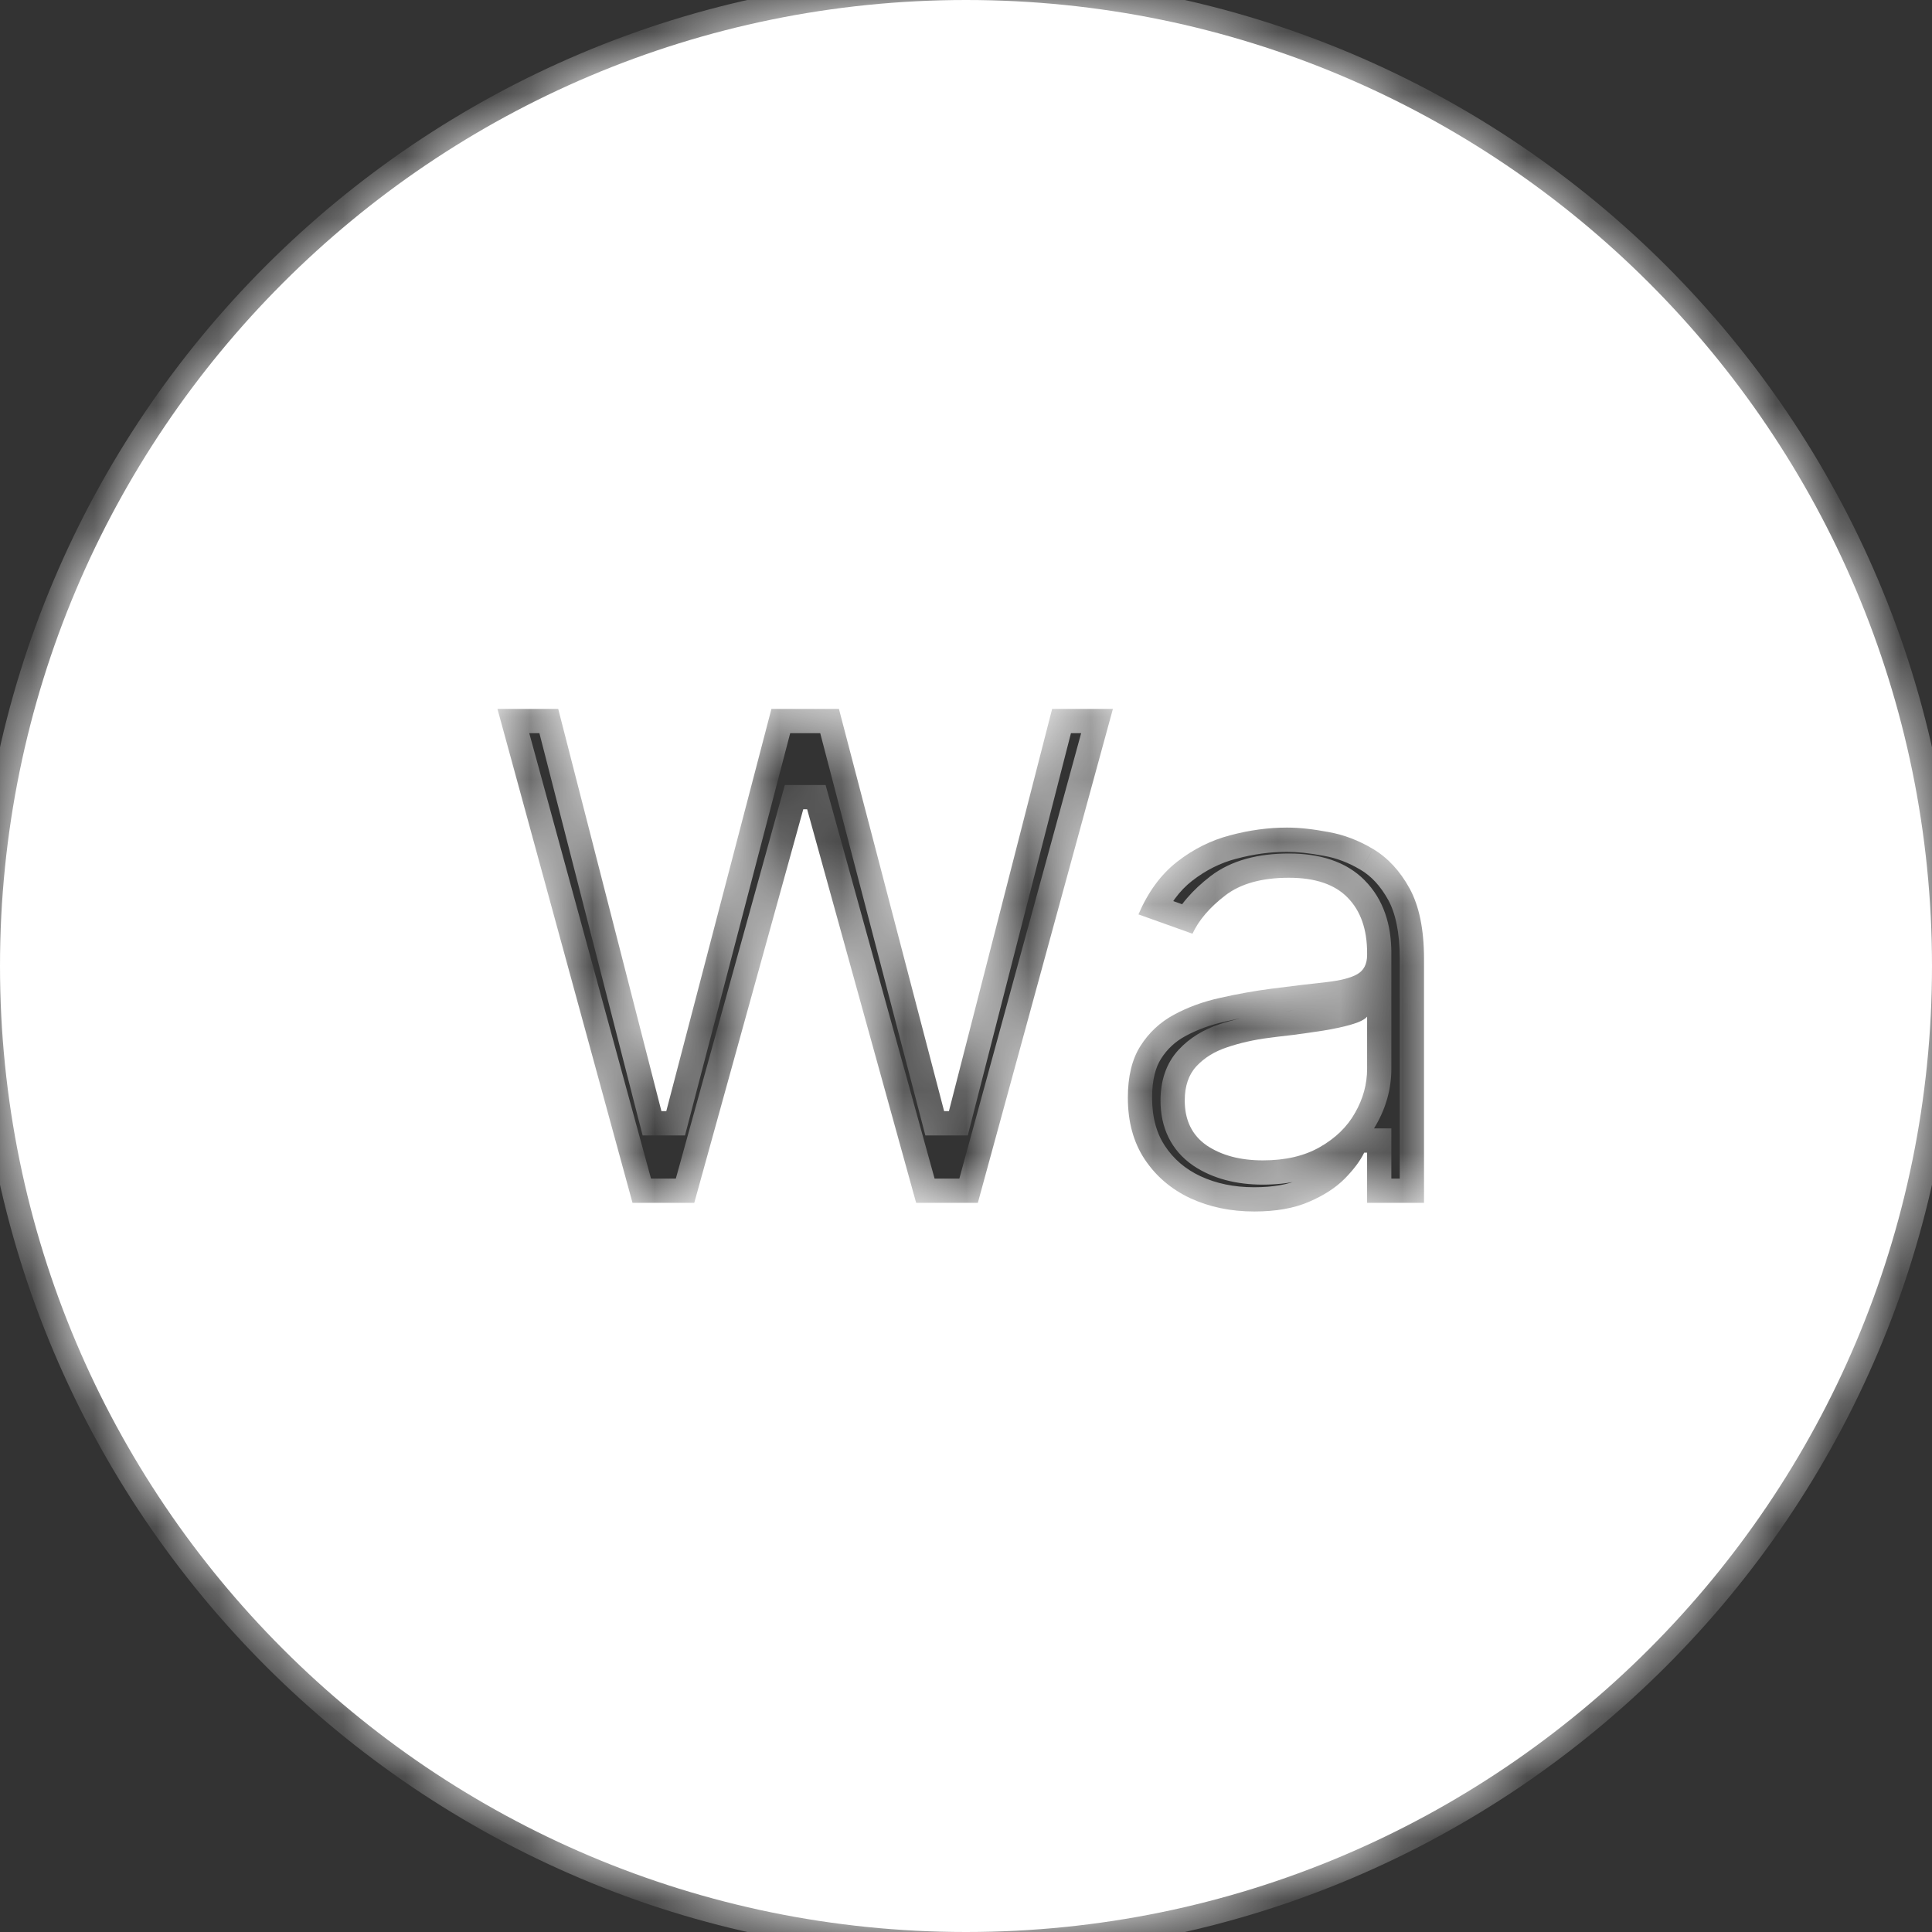
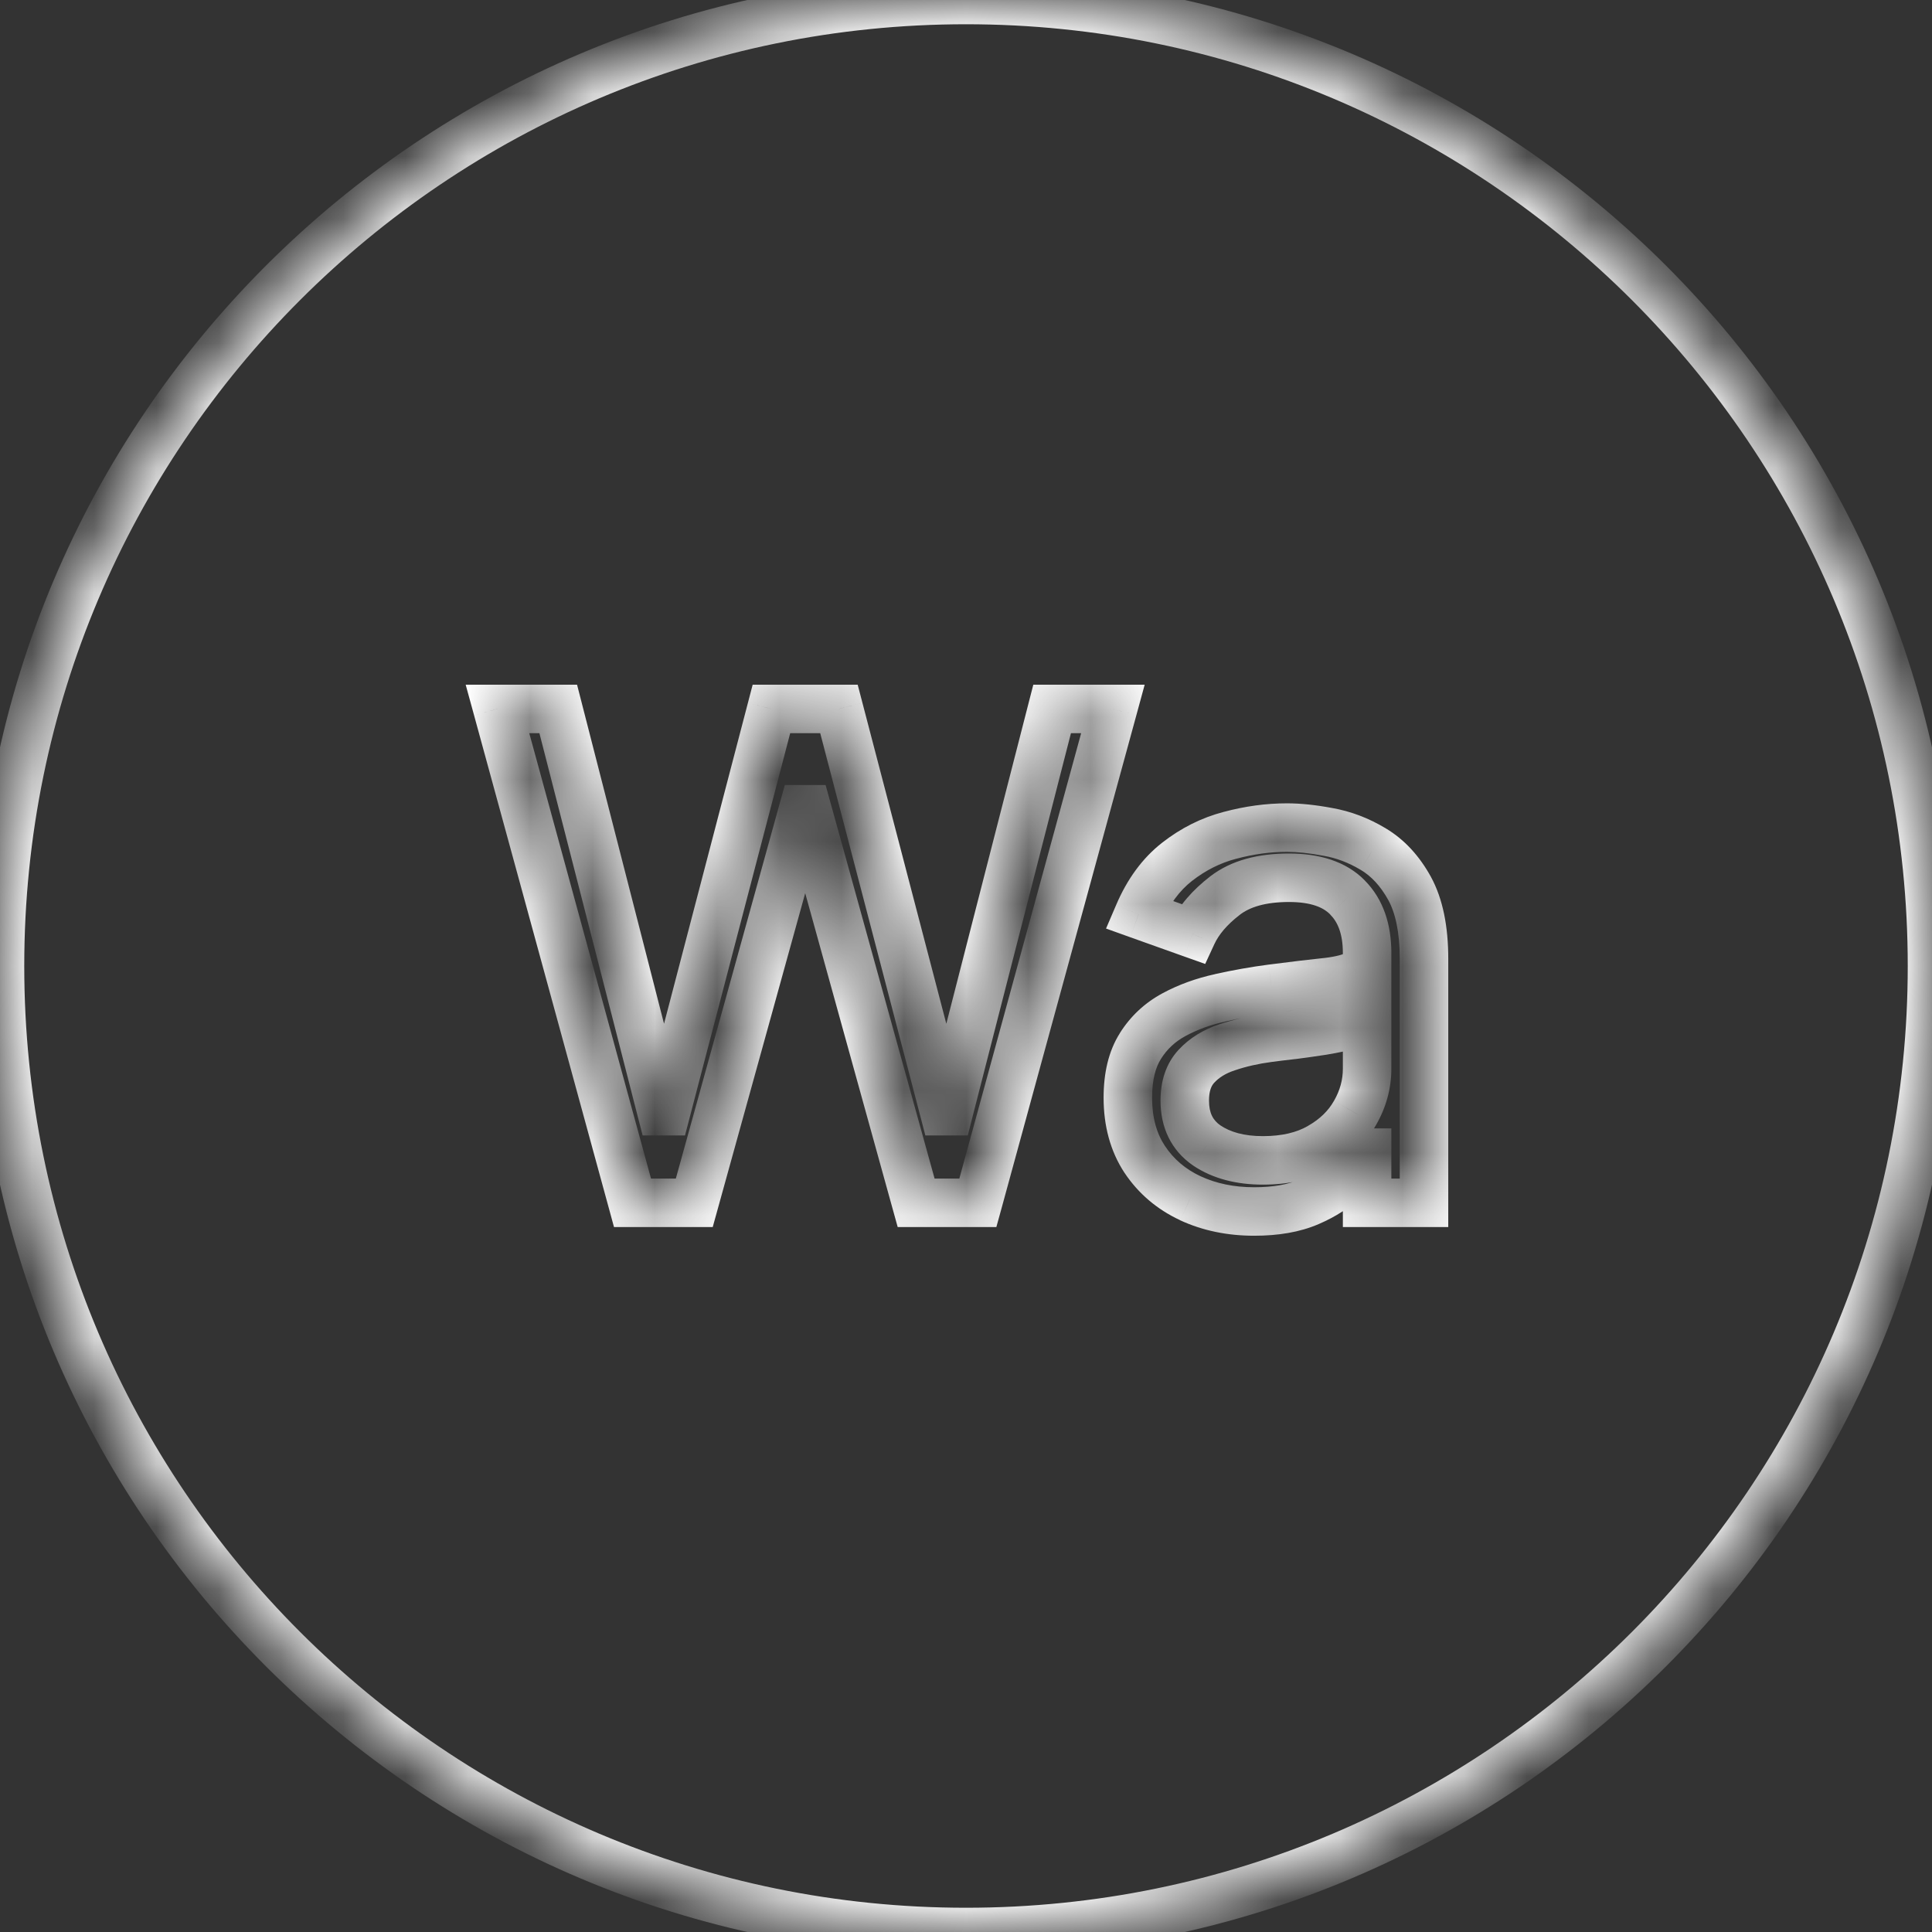
<svg xmlns="http://www.w3.org/2000/svg" width="31" height="31" viewBox="0 0 31 31" fill="none">
  <rect x="0" y="0" width="31" height="31" fill="#333333" stroke="none" />
  <mask id="path-1-inside-1_340_1348" fill="white">
    <path fill-rule="evenodd" clip-rule="evenodd" d="M15.5 31C24.061 31 31 24.06 31 15.5C31 6.94 24.061 0 15.5 0C6.94 0 0 6.94 0 15.5C0 24.06 6.94 31 15.5 31ZM7.982 11.375L10.149 19.3H11.14L12.889 12.985H12.951L14.7 19.3H15.69L17.857 11.375H16.882L15.226 17.829H15.149L13.461 11.375H12.378L10.691 17.829H10.613L8.957 11.375H7.982ZM19.099 19.226C19.406 19.368 19.748 19.439 20.125 19.439C20.47 19.439 20.763 19.388 21.003 19.284C21.243 19.181 21.435 19.056 21.58 18.909C21.724 18.762 21.827 18.624 21.889 18.495H21.936V19.3H22.849V15.384C22.849 14.912 22.771 14.535 22.617 14.254C22.462 13.973 22.267 13.763 22.032 13.623C21.8 13.484 21.559 13.392 21.309 13.349C21.061 13.302 20.842 13.279 20.651 13.279C20.352 13.279 20.047 13.32 19.738 13.403C19.431 13.483 19.147 13.625 18.887 13.828C18.628 14.03 18.422 14.311 18.267 14.672L19.134 14.982C19.235 14.765 19.409 14.561 19.657 14.37C19.904 14.179 20.246 14.084 20.682 14.084C21.102 14.084 21.416 14.19 21.622 14.401C21.831 14.613 21.936 14.909 21.936 15.291V15.322C21.936 15.469 21.883 15.572 21.777 15.632C21.674 15.691 21.509 15.733 21.282 15.759C21.057 15.783 20.765 15.817 20.403 15.864C20.127 15.9 19.853 15.949 19.579 16.011C19.308 16.07 19.061 16.16 18.836 16.282C18.612 16.403 18.433 16.571 18.298 16.785C18.164 16.996 18.097 17.272 18.097 17.613C18.097 18 18.187 18.33 18.368 18.603C18.549 18.874 18.792 19.082 19.099 19.226ZM21.177 18.406C20.93 18.548 20.625 18.619 20.264 18.619C19.9 18.619 19.6 18.539 19.362 18.379C19.128 18.216 19.01 17.977 19.01 17.659C19.01 17.427 19.072 17.244 19.196 17.11C19.323 16.973 19.488 16.871 19.691 16.804C19.898 16.734 20.12 16.684 20.357 16.653C20.455 16.64 20.583 16.625 20.74 16.607C20.9 16.586 21.064 16.563 21.231 16.537C21.402 16.509 21.551 16.477 21.68 16.44C21.812 16.402 21.897 16.359 21.936 16.313V17.148C21.936 17.396 21.871 17.632 21.742 17.857C21.616 18.081 21.427 18.264 21.177 18.406Z" />
  </mask>
-   <path fill-rule="evenodd" clip-rule="evenodd" d="M15.5 31C24.061 31 31 24.06 31 15.5C31 6.94 24.061 0 15.5 0C6.94 0 0 6.94 0 15.5C0 24.06 6.94 31 15.5 31ZM7.982 11.375L10.149 19.3H11.14L12.889 12.985H12.951L14.7 19.3H15.69L17.857 11.375H16.882L15.226 17.829H15.149L13.461 11.375H12.378L10.691 17.829H10.613L8.957 11.375H7.982ZM19.099 19.226C19.406 19.368 19.748 19.439 20.125 19.439C20.47 19.439 20.763 19.388 21.003 19.284C21.243 19.181 21.435 19.056 21.58 18.909C21.724 18.762 21.827 18.624 21.889 18.495H21.936V19.3H22.849V15.384C22.849 14.912 22.771 14.535 22.617 14.254C22.462 13.973 22.267 13.763 22.032 13.623C21.8 13.484 21.559 13.392 21.309 13.349C21.061 13.302 20.842 13.279 20.651 13.279C20.352 13.279 20.047 13.32 19.738 13.403C19.431 13.483 19.147 13.625 18.887 13.828C18.628 14.03 18.422 14.311 18.267 14.672L19.134 14.982C19.235 14.765 19.409 14.561 19.657 14.37C19.904 14.179 20.246 14.084 20.682 14.084C21.102 14.084 21.416 14.19 21.622 14.401C21.831 14.613 21.936 14.909 21.936 15.291V15.322C21.936 15.469 21.883 15.572 21.777 15.632C21.674 15.691 21.509 15.733 21.282 15.759C21.057 15.783 20.765 15.817 20.403 15.864C20.127 15.9 19.853 15.949 19.579 16.011C19.308 16.07 19.061 16.16 18.836 16.282C18.612 16.403 18.433 16.571 18.298 16.785C18.164 16.996 18.097 17.272 18.097 17.613C18.097 18 18.187 18.33 18.368 18.603C18.549 18.874 18.792 19.082 19.099 19.226ZM21.177 18.406C20.93 18.548 20.625 18.619 20.264 18.619C19.9 18.619 19.6 18.539 19.362 18.379C19.128 18.216 19.01 17.977 19.01 17.659C19.01 17.427 19.072 17.244 19.196 17.11C19.323 16.973 19.488 16.871 19.691 16.804C19.898 16.734 20.12 16.684 20.357 16.653C20.455 16.64 20.583 16.625 20.74 16.607C20.9 16.586 21.064 16.563 21.231 16.537C21.402 16.509 21.551 16.477 21.68 16.44C21.812 16.402 21.897 16.359 21.936 16.313V17.148C21.936 17.396 21.871 17.632 21.742 17.857C21.616 18.081 21.427 18.264 21.177 18.406Z" fill="white" />
  <path d="M10.149 19.3L9.774 19.403L9.852 19.689H10.149V19.3ZM7.982 11.375V10.986H7.472L7.607 11.478L7.982 11.375ZM11.14 19.3V19.689H11.436L11.515 19.404L11.14 19.3ZM12.889 12.985V12.596H12.593L12.514 12.881L12.889 12.985ZM12.951 12.985L13.326 12.881L13.247 12.596H12.951V12.985ZM14.7 19.3L14.325 19.404L14.404 19.689H14.7V19.3ZM15.69 19.3V19.689H15.987L16.066 19.403L15.69 19.3ZM17.857 11.375L18.233 11.478L18.367 10.986H17.857V11.375ZM16.882 11.375V10.986H16.58L16.505 11.278L16.882 11.375ZM15.226 17.829V18.219H15.528L15.603 17.926L15.226 17.829ZM15.149 17.829L14.772 17.928L14.848 18.219H15.149V17.829ZM13.461 11.375L13.838 11.277L13.762 10.986H13.461V11.375ZM12.378 11.375V10.986H12.077L12.001 11.277L12.378 11.375ZM10.691 17.829V18.219H10.991L11.067 17.928L10.691 17.829ZM10.613 17.829L10.236 17.926L10.312 18.219H10.613V17.829ZM8.957 11.375L9.334 11.278L9.259 10.986H8.957V11.375ZM19.099 19.226L18.934 19.578L18.936 19.58L19.099 19.226ZM21.889 18.495V18.106H21.644L21.538 18.327L21.889 18.495ZM21.936 18.495H22.325V18.106H21.936V18.495ZM21.936 19.3H21.547V19.689H21.936V19.3ZM22.849 19.3V19.689H23.238V19.3H22.849ZM22.617 14.254L22.276 14.442L22.276 14.442L22.617 14.254ZM22.032 13.623L21.832 13.957L21.834 13.958L22.032 13.623ZM21.309 13.349L21.237 13.731L21.242 13.732L21.309 13.349ZM19.738 13.403L19.836 13.779L19.838 13.779L19.738 13.403ZM18.887 13.828L19.126 14.135L19.126 14.135L18.887 13.828ZM18.267 14.672L17.91 14.519L17.747 14.899L18.137 15.039L18.267 14.672ZM19.134 14.982L19.003 15.348L19.338 15.467L19.487 15.145L19.134 14.982ZM19.657 14.37L19.894 14.678L19.894 14.678L19.657 14.37ZM21.622 14.401L21.344 14.673L21.345 14.675L21.622 14.401ZM21.777 15.632L21.587 15.292L21.583 15.294L21.777 15.632ZM21.282 15.759L21.322 16.146L21.326 16.146L21.282 15.759ZM20.403 15.864L20.354 15.478L20.353 15.478L20.403 15.864ZM19.579 16.011L19.662 16.391L19.665 16.39L19.579 16.011ZM18.836 16.282L18.651 15.939L18.651 15.939L18.836 16.282ZM18.298 16.785L18.627 16.993L18.628 16.991L18.298 16.785ZM18.368 18.603L18.043 18.818L18.044 18.819L18.368 18.603ZM21.177 18.406L20.985 18.067L20.984 18.068L21.177 18.406ZM19.362 18.379L19.141 18.699L19.145 18.702L19.362 18.379ZM19.196 17.11L18.91 16.846L18.91 16.846L19.196 17.11ZM19.691 16.804L19.813 17.174L19.816 17.173L19.691 16.804ZM20.357 16.653L20.407 17.039L20.408 17.039L20.357 16.653ZM20.74 16.607L20.784 16.993L20.79 16.993L20.74 16.607ZM21.231 16.537L21.291 16.922L21.295 16.921L21.231 16.537ZM21.68 16.44L21.785 16.815L21.79 16.814L21.68 16.44ZM21.936 16.313H22.325V15.238L21.637 16.064L21.936 16.313ZM21.742 17.857L21.405 17.663L21.403 17.666L21.742 17.857ZM30.611 15.5C30.611 23.846 23.846 30.611 15.5 30.611V31.389C24.276 31.389 31.389 24.275 31.389 15.5H30.611ZM15.5 0.389C23.846 0.389 30.611 7.155 30.611 15.5H31.389C31.389 6.725 24.276 -0.389 15.5 -0.389V0.389ZM0.389 15.5C0.389 7.155 7.155 0.389 15.5 0.389V-0.389C6.725 -0.389 -0.389 6.725 -0.389 15.5H0.389ZM15.5 30.611C7.155 30.611 0.389 23.846 0.389 15.5H-0.389C-0.389 24.275 6.725 31.389 15.5 31.389V30.611ZM10.524 19.197L8.358 11.273L7.607 11.478L9.774 19.403L10.524 19.197ZM11.14 18.911H10.149V19.689H11.14V18.911ZM12.514 12.881L10.765 19.196L11.515 19.404L13.264 13.089L12.514 12.881ZM12.951 12.596H12.889V13.374H12.951V12.596ZM15.075 19.196L13.326 12.881L12.576 13.089L14.325 19.404L15.075 19.196ZM15.69 18.911H14.7V19.689H15.69V18.911ZM17.482 11.273L15.315 19.197L16.066 19.403L18.233 11.478L17.482 11.273ZM16.882 11.764H17.857V10.986H16.882V11.764ZM15.603 17.926L17.259 11.472L16.505 11.278L14.849 17.733L15.603 17.926ZM15.149 18.219H15.226V17.44H15.149V18.219ZM13.085 11.474L14.772 17.928L15.525 17.731L13.838 11.277L13.085 11.474ZM12.378 11.764H13.461V10.986H12.378V11.764ZM11.067 17.928L12.755 11.474L12.001 11.277L10.314 17.731L11.067 17.928ZM10.613 18.219H10.691V17.44H10.613V18.219ZM8.58 11.472L10.236 17.926L10.99 17.733L9.334 11.278L8.58 11.472ZM7.982 11.764H8.957V10.986H7.982V11.764ZM20.125 19.05C19.798 19.05 19.513 18.989 19.263 18.873L18.936 19.58C19.3 19.748 19.698 19.828 20.125 19.828V19.05ZM20.849 18.927C20.671 19.004 20.434 19.05 20.125 19.05V19.828C20.507 19.828 20.855 19.772 21.157 19.642L20.849 18.927ZM21.302 18.636C21.201 18.739 21.055 18.839 20.849 18.927L21.157 19.642C21.431 19.524 21.669 19.373 21.857 19.182L21.302 18.636ZM21.538 18.327C21.501 18.404 21.429 18.508 21.302 18.636L21.857 19.182C22.02 19.017 22.153 18.844 22.24 18.663L21.538 18.327ZM21.936 18.106H21.889V18.884H21.936V18.106ZM22.325 19.3V18.495H21.547V19.3H22.325ZM22.849 18.911H21.936V19.689H22.849V18.911ZM22.46 15.384V19.3H23.238V15.384H22.46ZM22.276 14.442C22.387 14.645 22.46 14.949 22.46 15.384H23.238C23.238 14.875 23.155 14.426 22.958 14.066L22.276 14.442ZM21.834 13.958C21.999 14.056 22.148 14.211 22.276 14.442L22.958 14.066C22.775 13.735 22.535 13.469 22.231 13.289L21.834 13.958ZM21.242 13.732C21.442 13.767 21.638 13.841 21.832 13.957L22.233 13.29C21.962 13.127 21.676 13.018 21.376 12.965L21.242 13.732ZM20.651 13.668C20.812 13.668 21.006 13.688 21.237 13.731L21.381 12.966C21.116 12.916 20.872 12.89 20.651 12.89V13.668ZM19.838 13.779C20.117 13.704 20.388 13.668 20.651 13.668V12.89C20.316 12.89 19.977 12.936 19.637 13.027L19.838 13.779ZM19.126 14.135C19.347 13.963 19.583 13.845 19.836 13.779L19.64 13.026C19.279 13.12 18.947 13.287 18.647 13.522L19.126 14.135ZM18.625 14.825C18.759 14.512 18.929 14.289 19.126 14.135L18.647 13.522C18.328 13.771 18.085 14.109 17.91 14.519L18.625 14.825ZM19.265 14.615L18.398 14.306L18.137 15.039L19.003 15.348L19.265 14.615ZM19.419 14.062C19.137 14.28 18.915 14.53 18.781 14.818L19.487 15.145C19.555 15 19.681 14.842 19.894 14.678L19.419 14.062ZM20.682 13.695C20.193 13.695 19.757 13.801 19.419 14.062L19.894 14.678C20.051 14.557 20.299 14.473 20.682 14.473V13.695ZM21.901 14.129C21.595 13.816 21.162 13.695 20.682 13.695V14.473C21.043 14.473 21.237 14.563 21.344 14.673L21.901 14.129ZM22.325 15.291C22.325 14.837 22.199 14.431 21.899 14.128L21.345 14.675C21.463 14.794 21.547 14.981 21.547 15.291H22.325ZM22.325 15.322V15.291H21.547V15.322H22.325ZM21.967 15.971C22.224 15.827 22.325 15.575 22.325 15.322H21.547C21.547 15.35 21.541 15.348 21.55 15.332C21.554 15.324 21.56 15.315 21.568 15.307C21.576 15.299 21.583 15.294 21.587 15.292L21.967 15.971ZM21.326 16.146C21.566 16.119 21.797 16.069 21.971 15.969L21.583 15.294C21.551 15.313 21.452 15.348 21.238 15.373L21.326 16.146ZM20.453 16.25C20.813 16.203 21.102 16.169 21.322 16.146L21.242 15.372C21.013 15.396 20.716 15.431 20.354 15.478L20.453 16.25ZM19.665 16.39C19.927 16.331 20.19 16.284 20.454 16.25L20.353 15.478C20.065 15.516 19.778 15.567 19.493 15.631L19.665 16.39ZM19.021 16.624C19.211 16.521 19.424 16.443 19.662 16.391L19.496 15.631C19.193 15.697 18.91 15.799 18.651 15.939L19.021 16.624ZM18.628 16.991C18.726 16.835 18.855 16.714 19.021 16.624L18.651 15.939C18.368 16.092 18.139 16.306 17.968 16.578L18.628 16.991ZM18.486 17.613C18.486 17.32 18.544 17.124 18.627 16.993L17.97 16.576C17.784 16.869 17.708 17.224 17.708 17.613H18.486ZM18.693 18.389C18.561 18.19 18.486 17.938 18.486 17.613H17.708C17.708 18.062 17.814 18.47 18.043 18.818L18.693 18.389ZM19.265 18.874C19.019 18.759 18.831 18.597 18.692 18.387L18.044 18.819C18.266 19.152 18.565 19.405 18.934 19.578L19.265 18.874ZM20.264 19.008C20.675 19.008 21.05 18.927 21.371 18.744L20.984 18.068C20.809 18.169 20.575 18.23 20.264 18.23V19.008ZM19.145 18.702C19.462 18.915 19.844 19.008 20.264 19.008V18.23C19.957 18.23 19.738 18.163 19.58 18.056L19.145 18.702ZM18.621 17.659C18.621 18.088 18.788 18.455 19.141 18.699L19.584 18.059C19.467 17.978 19.399 17.865 19.399 17.659H18.621ZM18.91 16.846C18.703 17.07 18.621 17.357 18.621 17.659H19.399C19.399 17.497 19.441 17.418 19.482 17.374L18.91 16.846ZM19.57 16.434C19.313 16.519 19.088 16.653 18.91 16.846L19.482 17.374C19.557 17.293 19.662 17.223 19.813 17.174L19.57 16.434ZM20.307 16.267C20.047 16.301 19.8 16.357 19.567 16.435L19.816 17.173C19.996 17.112 20.193 17.067 20.407 17.039L20.307 16.267ZM20.696 16.22C20.537 16.238 20.407 16.254 20.306 16.267L20.408 17.039C20.503 17.026 20.628 17.011 20.784 16.993L20.696 16.22ZM21.172 16.152C21.008 16.178 20.847 16.201 20.69 16.221L20.79 16.993C20.953 16.972 21.12 16.948 21.291 16.922L21.172 16.152ZM21.575 16.066C21.463 16.097 21.328 16.127 21.167 16.153L21.295 16.921C21.476 16.891 21.64 16.856 21.785 16.815L21.575 16.066ZM21.637 16.064C21.653 16.044 21.666 16.034 21.671 16.031C21.676 16.027 21.676 16.028 21.669 16.031C21.654 16.039 21.623 16.052 21.57 16.067L21.79 16.814C21.869 16.79 21.947 16.762 22.017 16.727C22.083 16.695 22.167 16.643 22.235 16.562L21.637 16.064ZM22.325 17.148V16.313H21.547V17.148H22.325ZM22.08 18.05C22.241 17.77 22.325 17.467 22.325 17.148H21.547C21.547 17.325 21.502 17.494 21.405 17.663L22.08 18.05ZM21.369 18.745C21.674 18.572 21.916 18.341 22.081 18.048L21.403 17.666C21.315 17.821 21.181 17.956 20.985 18.067L21.369 18.745Z" fill="white" mask="url(#path-1-inside-1_340_1348)" />
</svg>